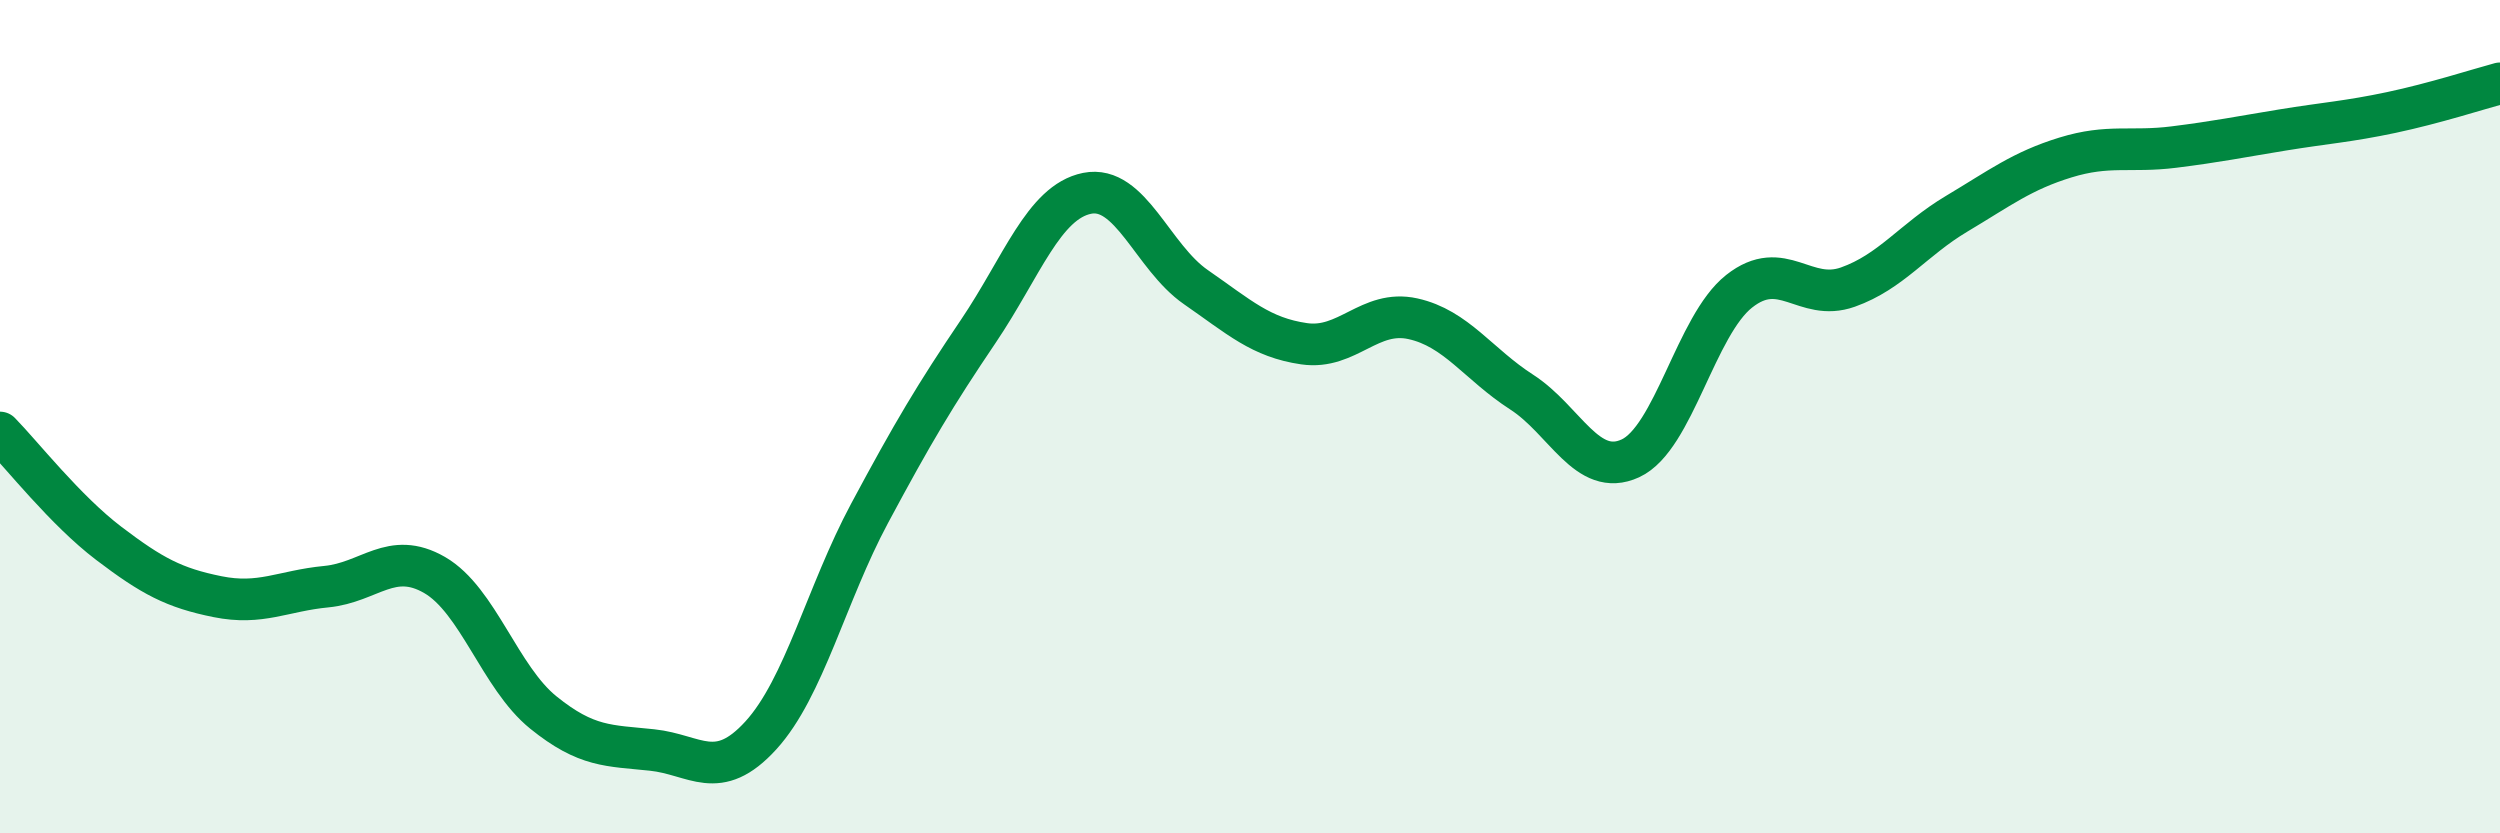
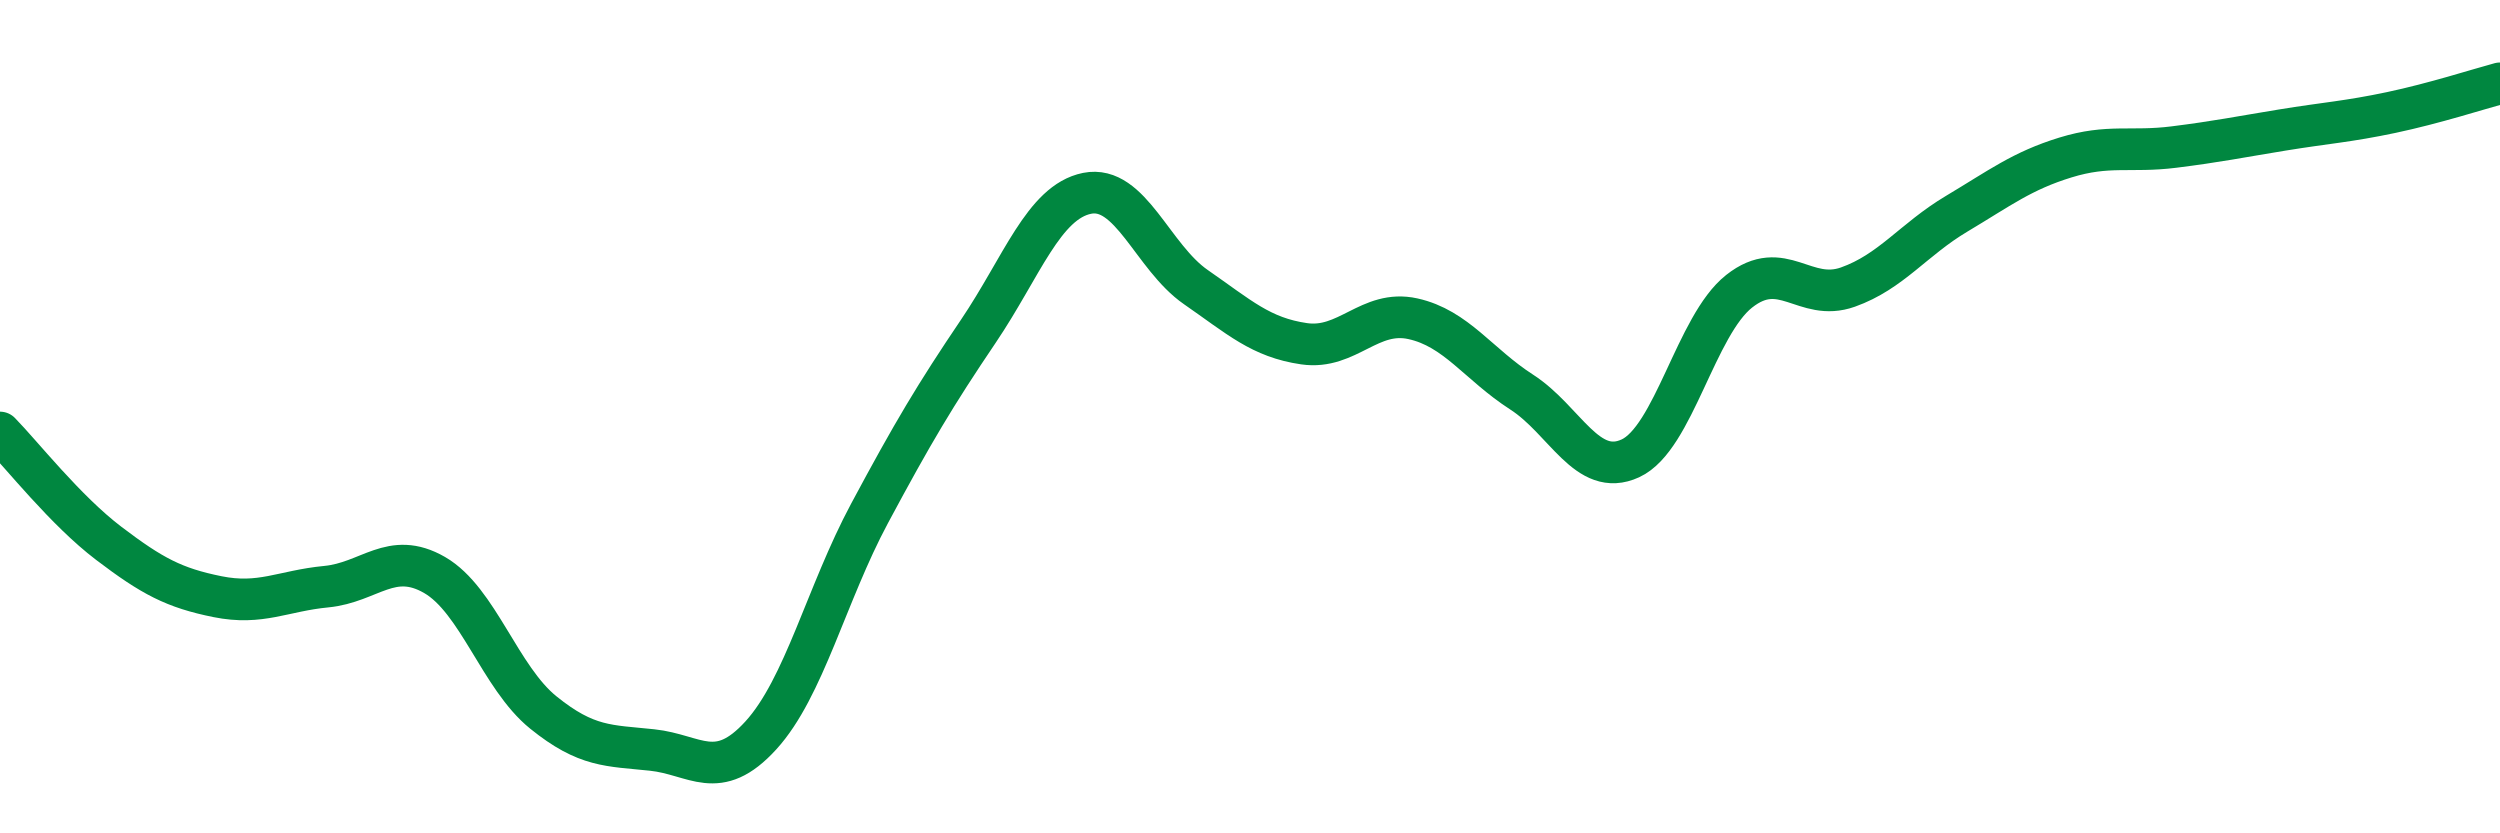
<svg xmlns="http://www.w3.org/2000/svg" width="60" height="20" viewBox="0 0 60 20">
-   <path d="M 0,10.38 C 0.52,10.91 1.57,12.25 2.61,13.04 C 3.65,13.83 4.18,14.11 5.22,14.32 C 6.26,14.53 6.79,14.18 7.83,14.08 C 8.87,13.98 9.39,13.2 10.43,13.8 C 11.47,14.4 12,16.26 13.04,17.1 C 14.08,17.94 14.61,17.89 15.65,18 C 16.69,18.11 17.22,18.79 18.26,17.65 C 19.3,16.51 19.83,14.26 20.87,12.32 C 21.91,10.38 22.44,9.49 23.48,7.95 C 24.52,6.41 25.05,4.85 26.09,4.64 C 27.13,4.43 27.66,6.17 28.7,6.89 C 29.74,7.61 30.26,8.1 31.3,8.25 C 32.34,8.4 32.87,7.42 33.91,7.65 C 34.95,7.88 35.48,8.74 36.52,9.41 C 37.56,10.08 38.09,11.48 39.13,11 C 40.17,10.52 40.7,7.81 41.74,6.99 C 42.78,6.17 43.31,7.26 44.35,6.89 C 45.39,6.52 45.92,5.75 46.96,5.13 C 48,4.51 48.53,4.1 49.57,3.78 C 50.61,3.46 51.13,3.66 52.17,3.53 C 53.21,3.4 53.74,3.29 54.78,3.12 C 55.82,2.95 56.35,2.92 57.39,2.7 C 58.43,2.48 59.48,2.14 60,2L60 20L0 20Z" fill="#008740" opacity="0.1" stroke-linecap="round" stroke-linejoin="round" />
  <path d="M 0,10.38 C 0.52,10.91 1.57,12.25 2.61,13.04 C 3.65,13.83 4.18,14.11 5.22,14.32 C 6.26,14.53 6.79,14.18 7.83,14.08 C 8.87,13.98 9.39,13.2 10.43,13.8 C 11.47,14.4 12,16.26 13.04,17.1 C 14.08,17.94 14.61,17.89 15.65,18 C 16.69,18.11 17.22,18.79 18.26,17.65 C 19.3,16.51 19.83,14.26 20.87,12.32 C 21.91,10.38 22.44,9.49 23.48,7.95 C 24.52,6.41 25.05,4.85 26.09,4.64 C 27.13,4.43 27.66,6.17 28.7,6.89 C 29.74,7.61 30.26,8.1 31.3,8.25 C 32.34,8.4 32.87,7.42 33.91,7.65 C 34.95,7.88 35.48,8.74 36.52,9.41 C 37.56,10.08 38.09,11.48 39.13,11 C 40.17,10.52 40.7,7.81 41.74,6.99 C 42.78,6.17 43.31,7.26 44.35,6.89 C 45.39,6.52 45.92,5.75 46.96,5.13 C 48,4.51 48.53,4.1 49.57,3.78 C 50.61,3.46 51.13,3.66 52.17,3.53 C 53.21,3.4 53.74,3.29 54.78,3.12 C 55.82,2.95 56.35,2.92 57.39,2.7 C 58.43,2.48 59.48,2.14 60,2" stroke="#008740" stroke-width="1" fill="none" stroke-linecap="round" stroke-linejoin="round" />
</svg>